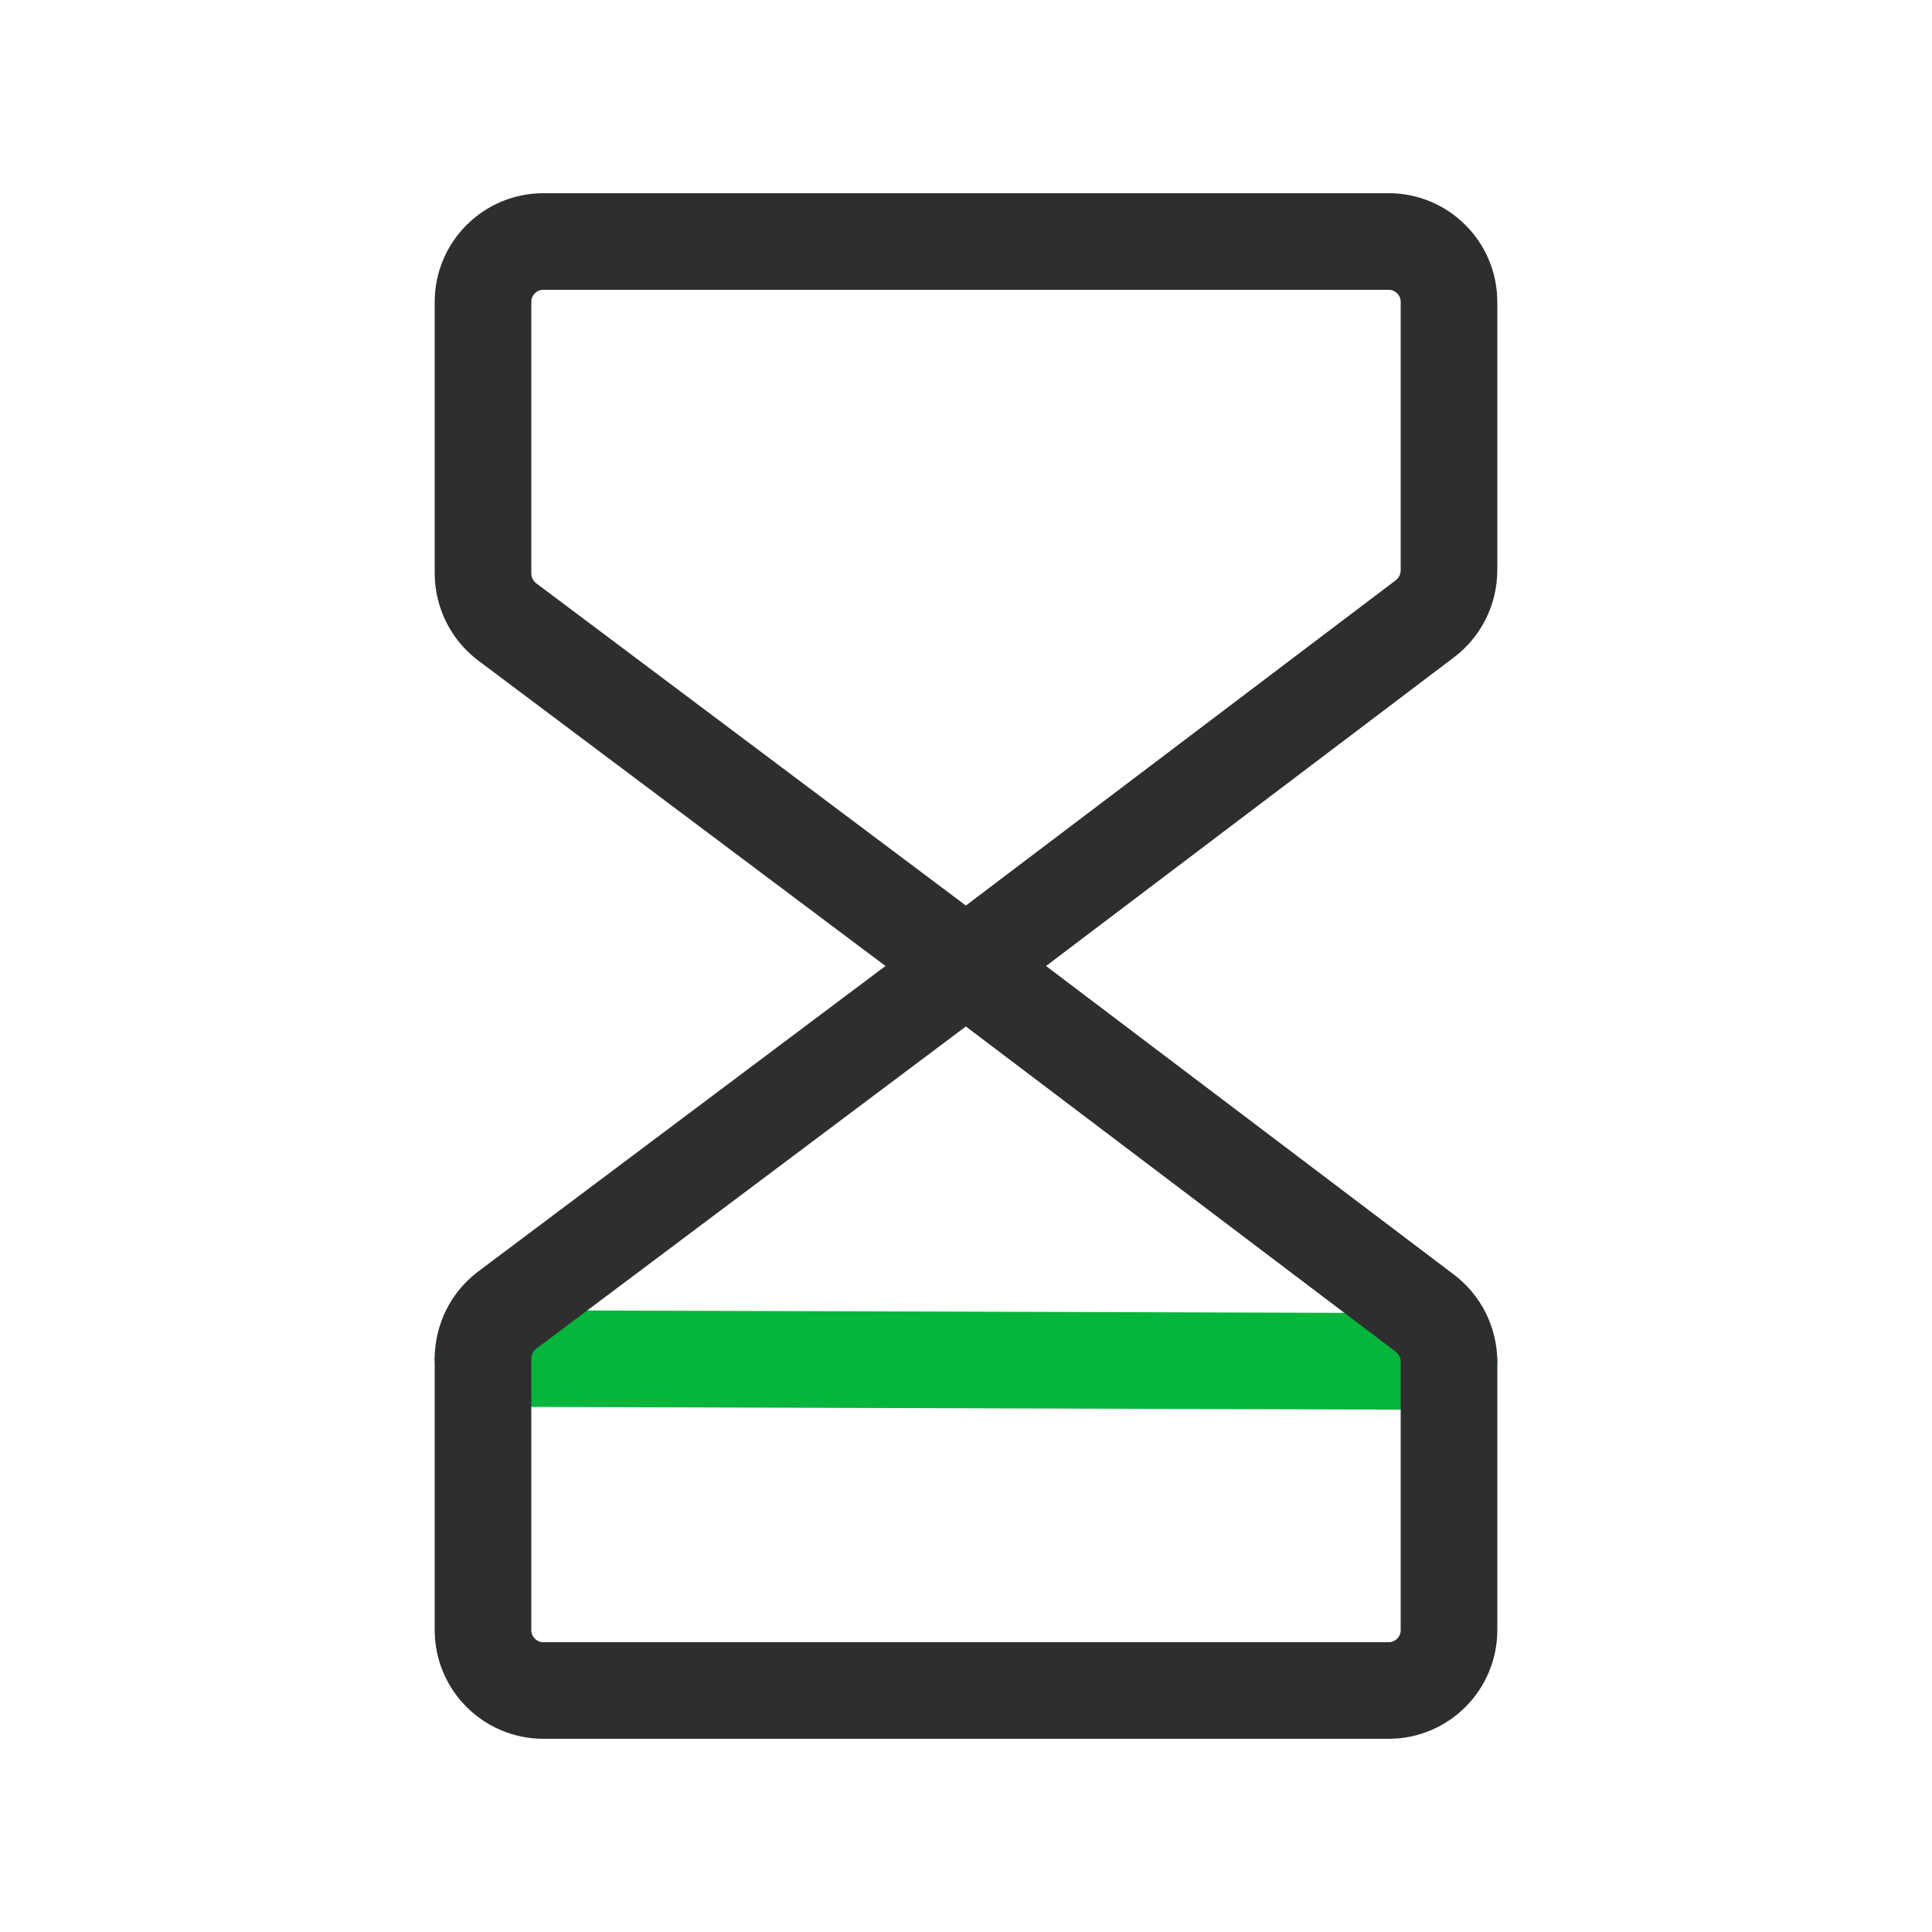
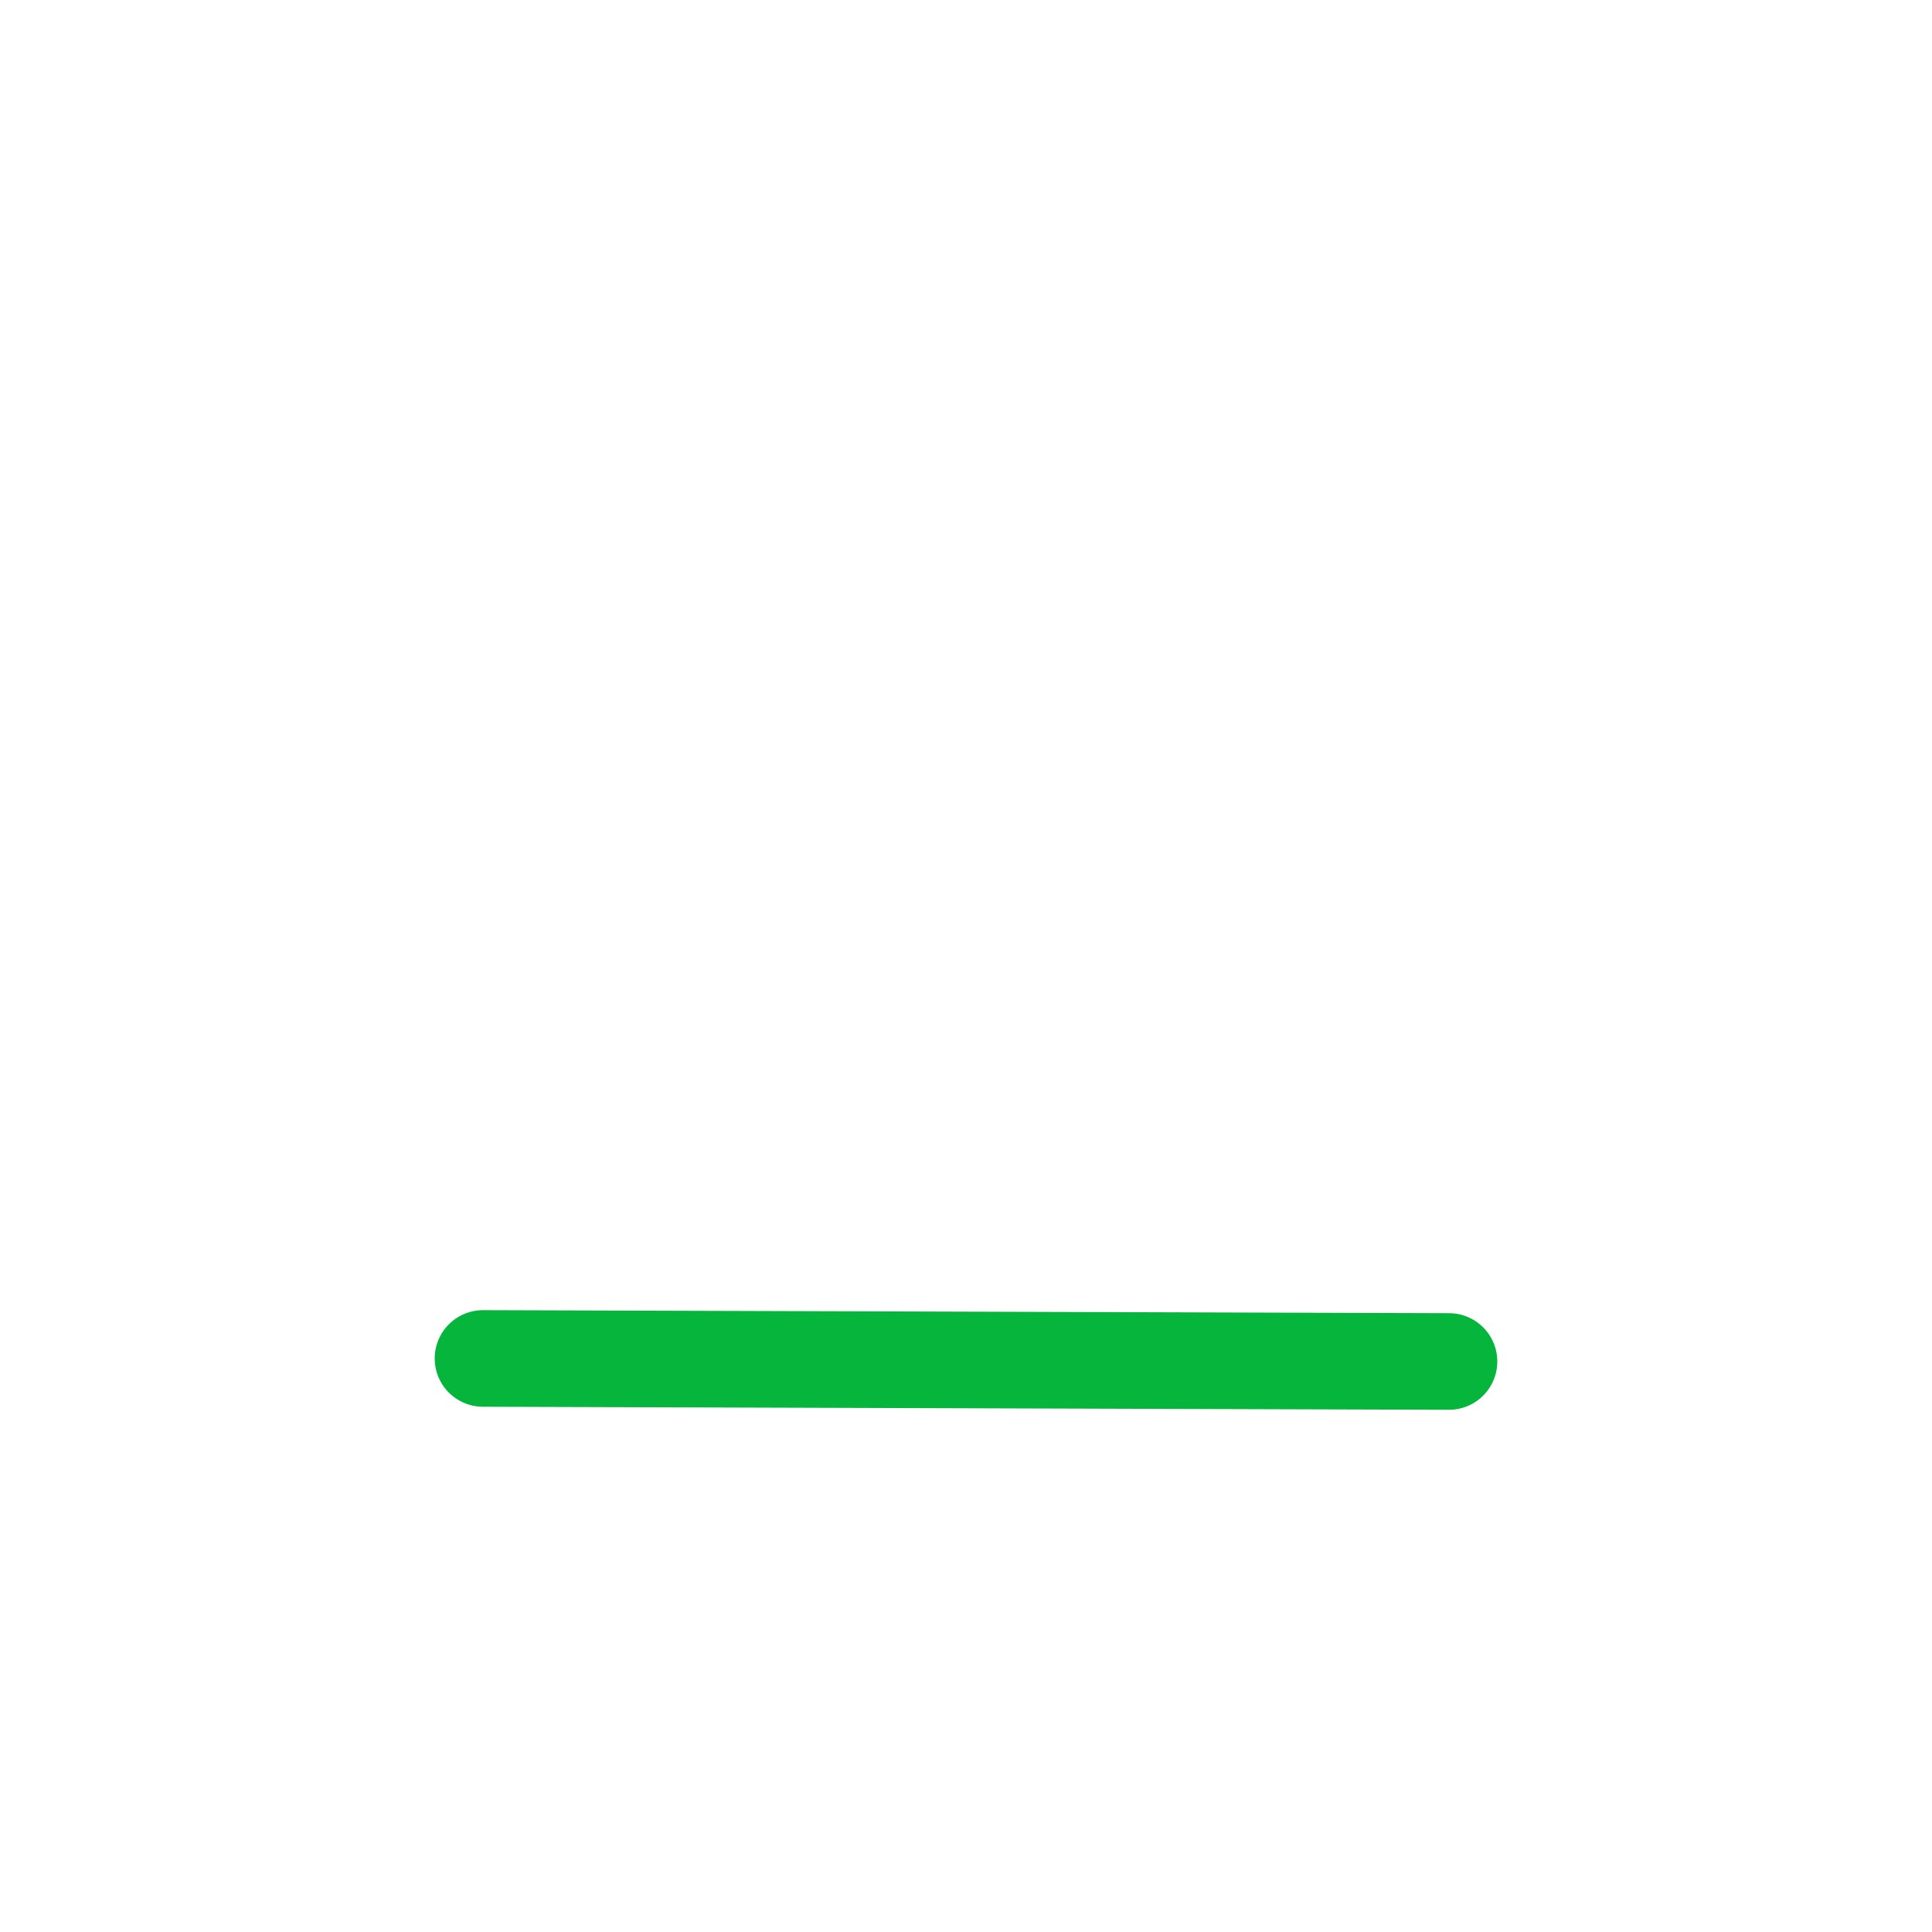
<svg xmlns="http://www.w3.org/2000/svg" width="30px" height="30px" viewBox="0 0 30 30" version="1.1">
  <title>time_icon_three</title>
  <g id="定" stroke="none" stroke-width="1" fill="none" fill-rule="evenodd">
    <g id="LINE产品页" transform="translate(-619, -2057)">
      <g id="编组-47" transform="translate(360, 1905)">
        <g id="编组-124" transform="translate(0, 24)">
          <g id="编组-122" transform="translate(0, 128)">
            <g id="time_icon_three" transform="translate(259, 0)">
-               <rect id="矩形" x="0" y="0" width="30" height="30" />
-               <path d="M15,15 L7.875,9.656 C7.64,9.478 7.502,9.201 7.5,8.906 L7.5,4.688 C7.5,4.17 7.92,3.75 8.438,3.75 L21.562,3.75 C22.08,3.75 22.5,4.17 22.5,4.688 L22.5,8.859 C22.498,9.154 22.36,9.431 22.125,9.609 L15,15 L15,15" id="路径" stroke="#2E2E2E" stroke-width="1.5" stroke-linecap="round" stroke-linejoin="round" />
              <line x1="22.5" y1="21.141" x2="7.5" y2="21.094" id="路径" stroke="#06B53B" stroke-width="1.5" stroke-linecap="round" stroke-linejoin="round" />
-               <path d="M15,15 L7.875,20.344 C7.64,20.522 7.502,20.799 7.5,21.094 L7.5,25.312 C7.5,25.83 7.92,26.25 8.438,26.25 L21.562,26.25 C22.08,26.25 22.5,25.83 22.5,25.312 L22.5,21.141 C22.498,20.846 22.36,20.569 22.125,20.391 L15,15 L15,15" id="路径" stroke="#2E2E2E" stroke-width="1.5" stroke-linecap="round" stroke-linejoin="round" />
            </g>
          </g>
        </g>
      </g>
    </g>
  </g>
</svg>